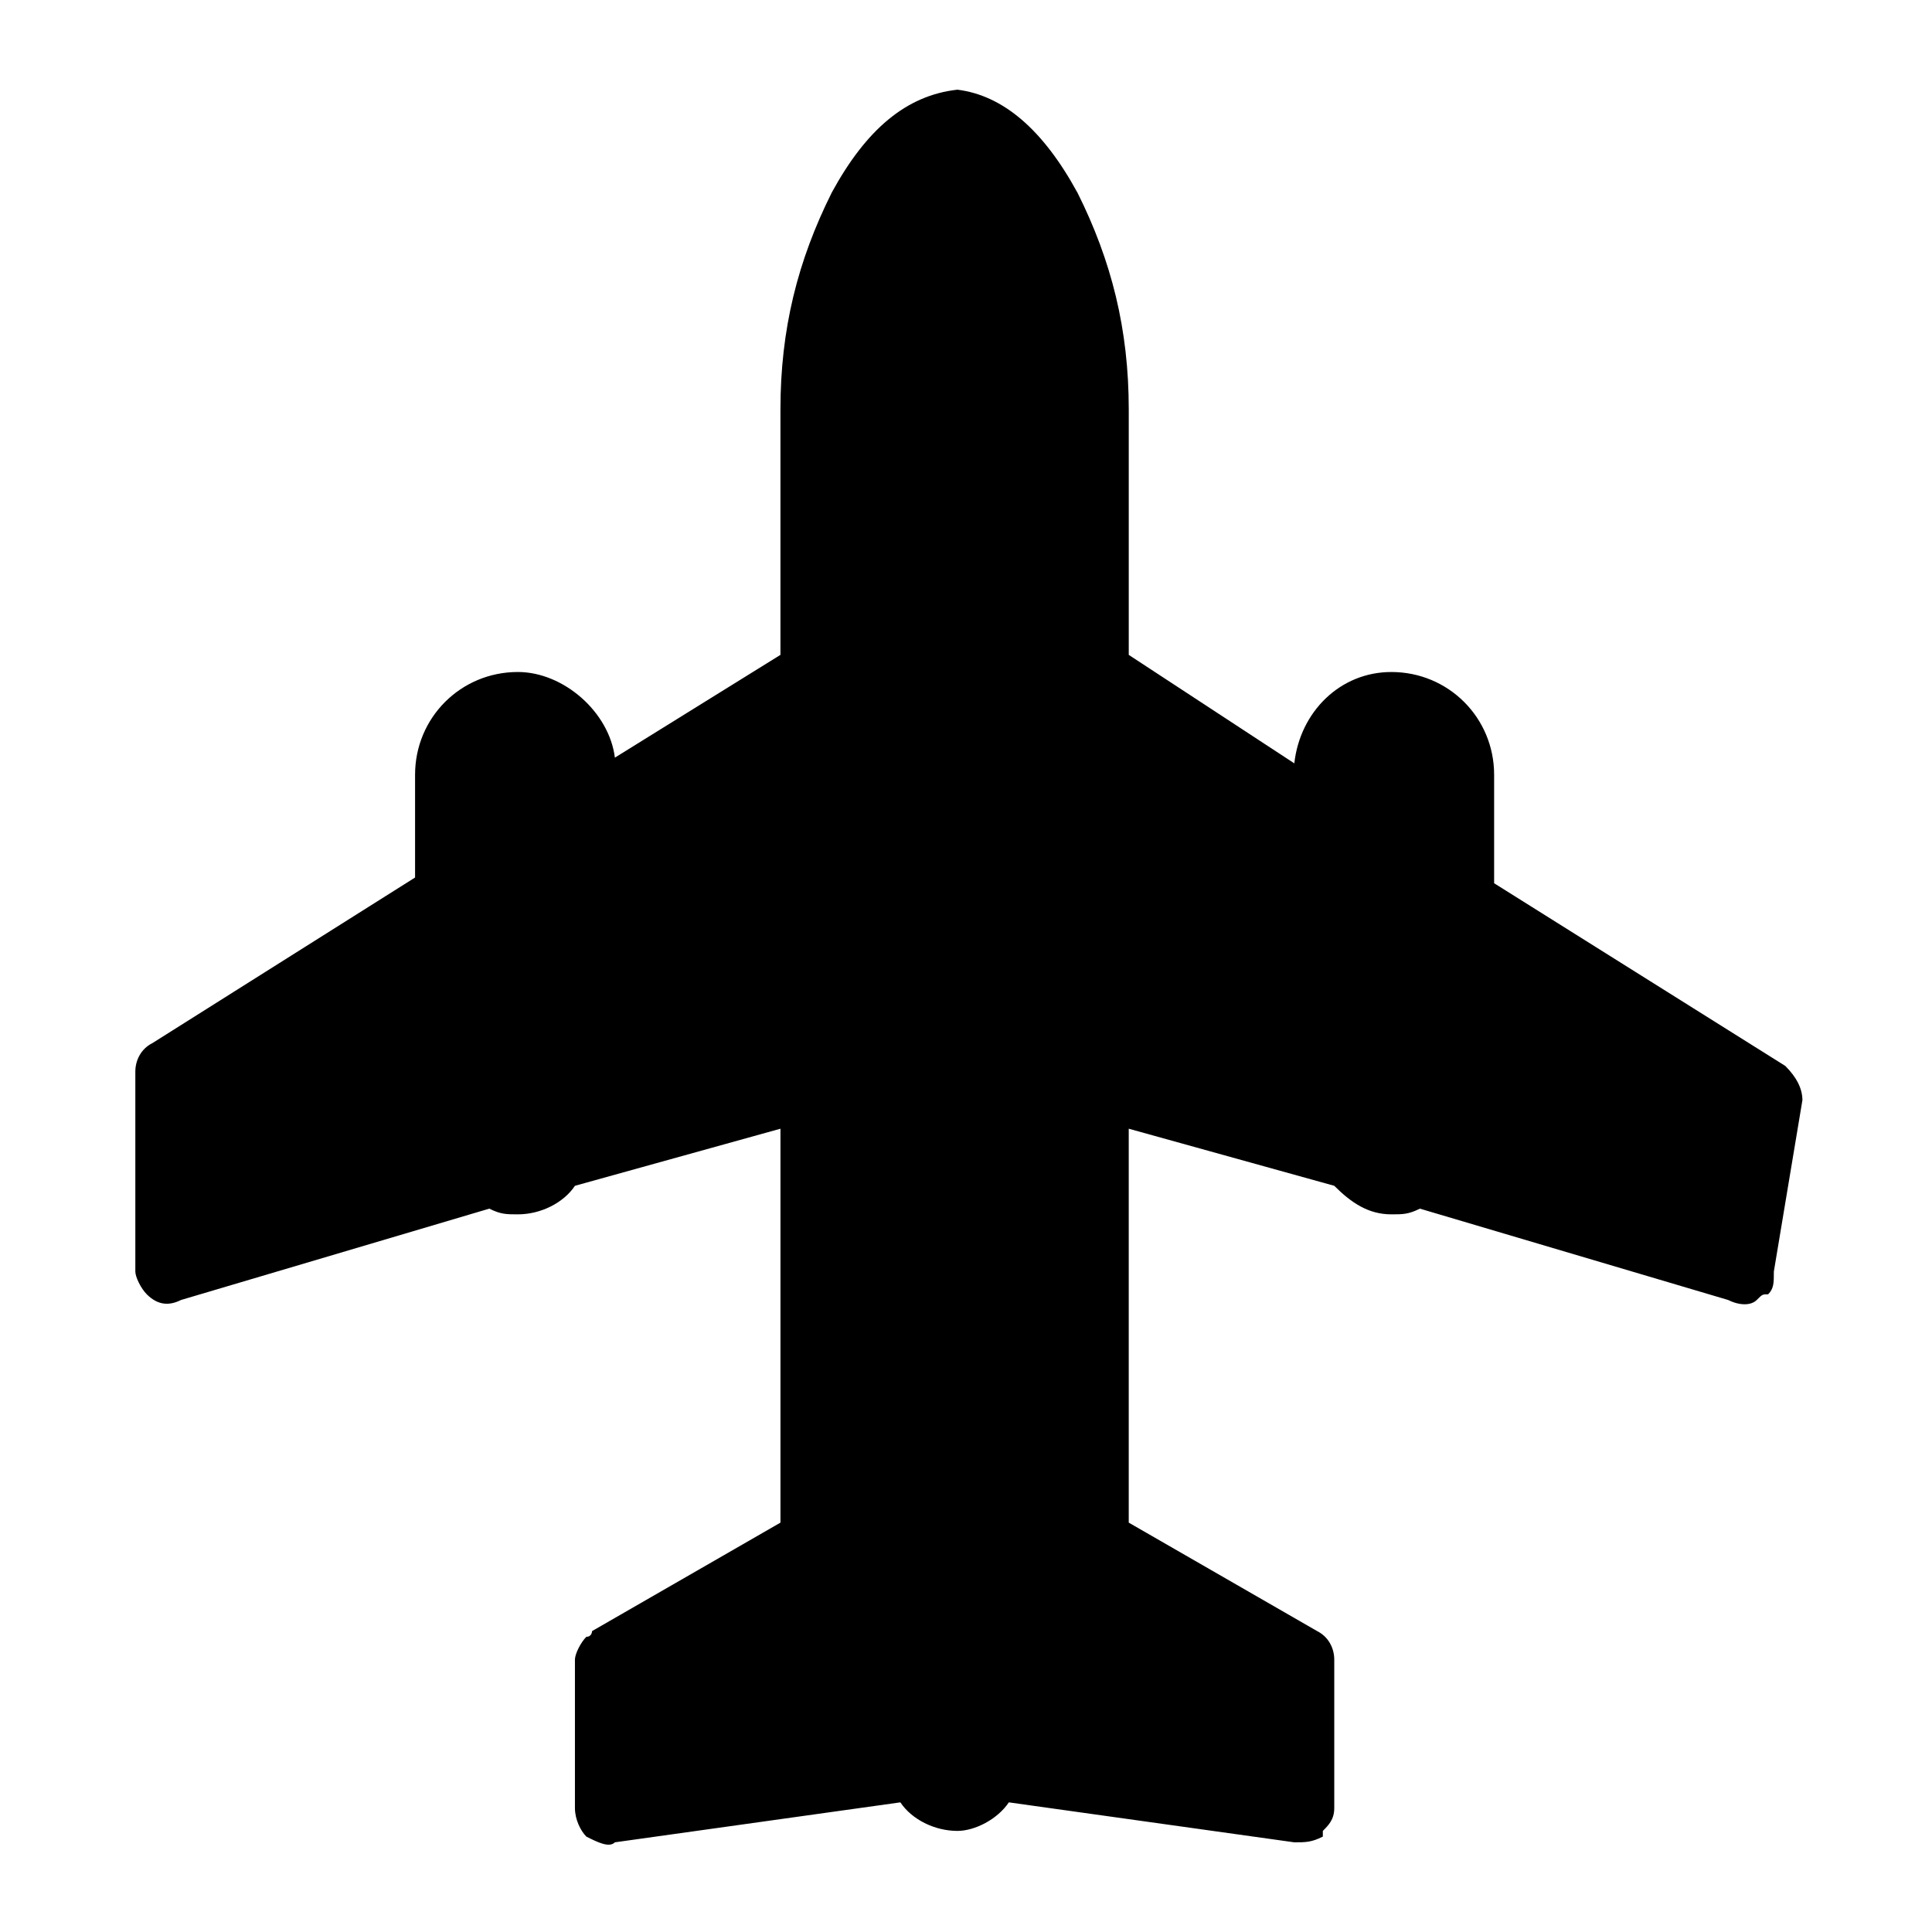
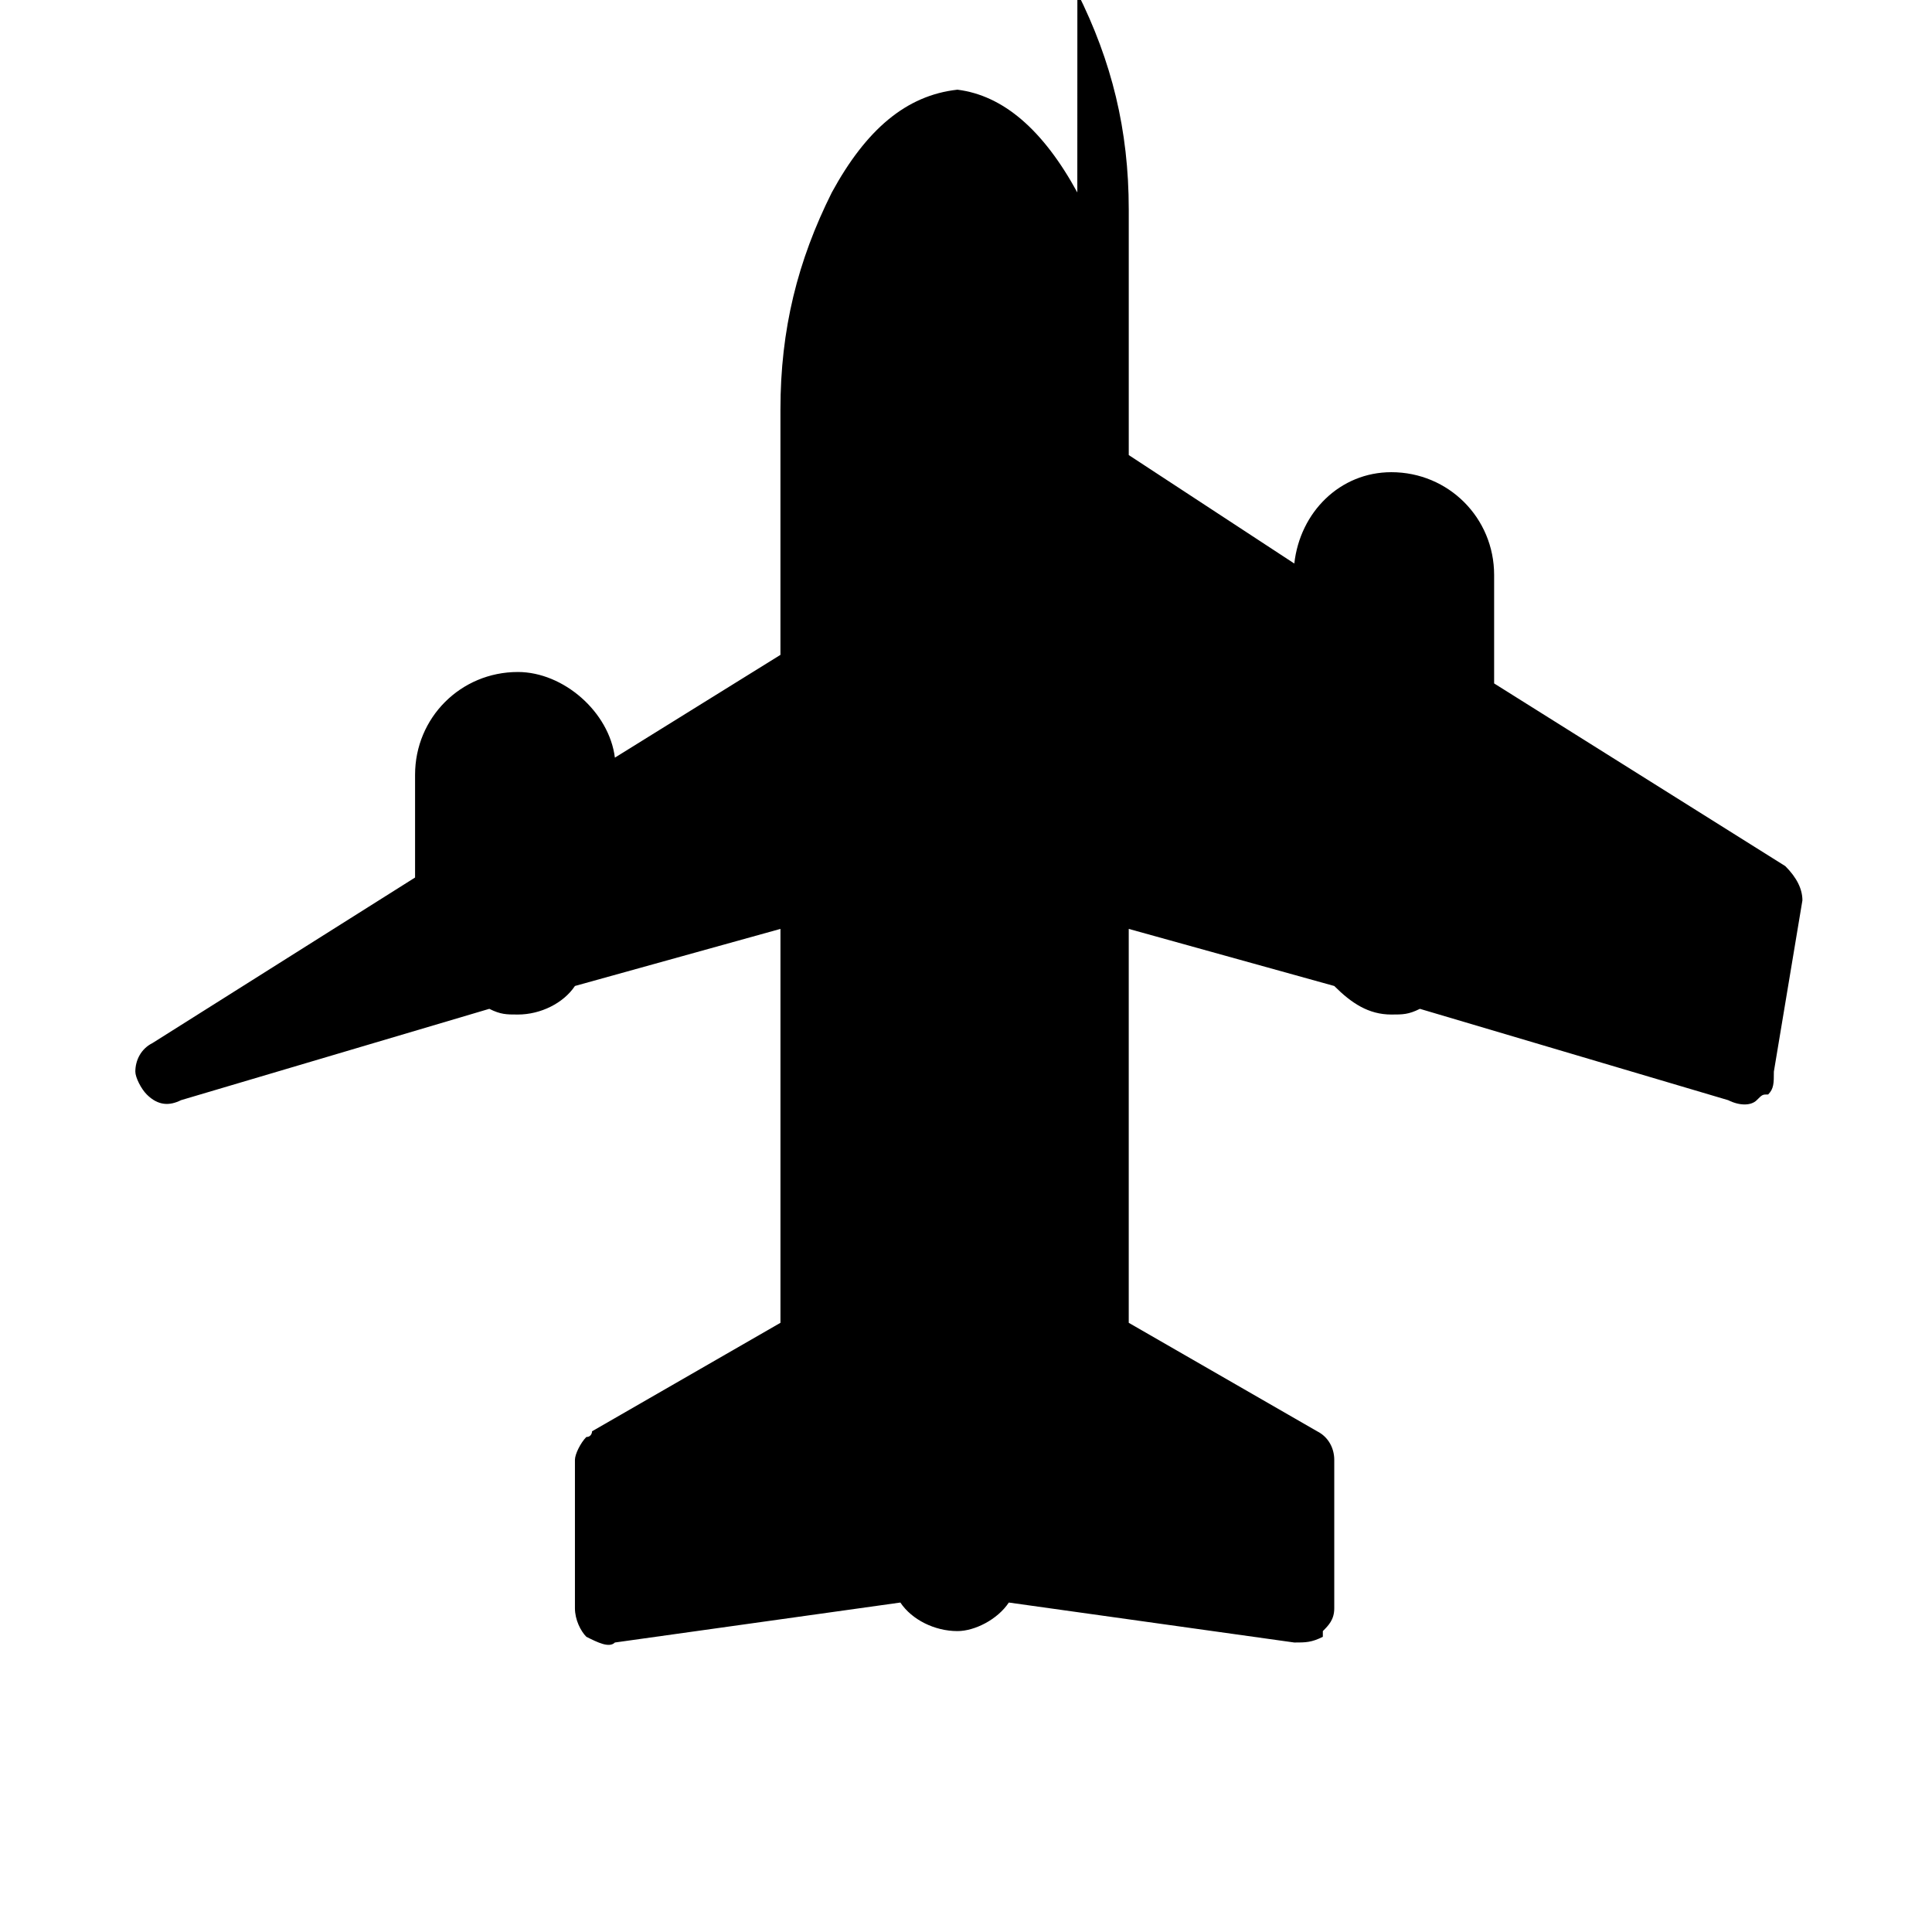
<svg xmlns="http://www.w3.org/2000/svg" fill="#000000" width="800px" height="800px" version="1.1" viewBox="144 144 512 512">
-   <path d="m429.5 195c-9.078-16.641-19.668-25.719-31.773-27.234-13.617 1.512-24.207 10.59-33.285 27.234-9.078 18.156-13.617 36.312-13.617 57.492v65.055l-43.875 27.234c-1.512-12.105-13.617-22.695-25.719-22.695-15.129 0-27.234 12.105-27.234 27.234v27.234l-69.594 43.875c-3.027 1.512-4.539 4.539-4.539 7.566v52.953c0 1.512 1.512 4.539 3.027 6.051 3.027 3.027 6.051 3.027 9.078 1.512l81.699-24.207c3.027 1.512 4.539 1.512 7.566 1.512 6.051 0 12.105-3.027 15.129-7.566l54.465-15.129v104.39l-49.926 28.746s0 1.512-1.512 1.512c-1.512 1.512-3.027 4.539-3.027 6.051v39.336c0 3.027 1.512 6.051 3.027 7.566 3.027 1.512 6.051 3.027 7.566 1.512l75.648-10.59c3.027 4.539 9.078 7.566 15.129 7.566 4.539 0 10.59-3.027 13.617-7.566l75.648 10.59c3.027 0 4.539 0 7.566-1.512v-1.512c1.512-1.512 3.027-3.027 3.027-6.051v-39.336c0-3.027-1.512-6.051-4.539-7.566l-49.926-28.746v-104.39l54.465 15.129c4.539 4.539 9.078 7.566 15.129 7.566 3.027 0 4.539 0 7.566-1.512l81.699 24.207c3.027 1.512 6.051 1.512 7.566 0 1.512-1.512 1.512-1.512 3.027-1.512 1.512-1.512 1.512-3.027 1.512-6.051l7.566-45.387c0-3.027-1.512-6.051-4.539-9.078l-77.16-48.414v-28.746c0-15.129-12.105-27.234-27.234-27.234-13.617 0-24.207 10.59-25.719 24.207l-43.875-28.746v-65.055c0-21.18-4.539-39.336-13.617-57.492z" fill-rule="evenodd" />
+   <path d="m429.5 195c-9.078-16.641-19.668-25.719-31.773-27.234-13.617 1.512-24.207 10.59-33.285 27.234-9.078 18.156-13.617 36.312-13.617 57.492v65.055l-43.875 27.234c-1.512-12.105-13.617-22.695-25.719-22.695-15.129 0-27.234 12.105-27.234 27.234v27.234l-69.594 43.875c-3.027 1.512-4.539 4.539-4.539 7.566c0 1.512 1.512 4.539 3.027 6.051 3.027 3.027 6.051 3.027 9.078 1.512l81.699-24.207c3.027 1.512 4.539 1.512 7.566 1.512 6.051 0 12.105-3.027 15.129-7.566l54.465-15.129v104.39l-49.926 28.746s0 1.512-1.512 1.512c-1.512 1.512-3.027 4.539-3.027 6.051v39.336c0 3.027 1.512 6.051 3.027 7.566 3.027 1.512 6.051 3.027 7.566 1.512l75.648-10.59c3.027 4.539 9.078 7.566 15.129 7.566 4.539 0 10.59-3.027 13.617-7.566l75.648 10.59c3.027 0 4.539 0 7.566-1.512v-1.512c1.512-1.512 3.027-3.027 3.027-6.051v-39.336c0-3.027-1.512-6.051-4.539-7.566l-49.926-28.746v-104.39l54.465 15.129c4.539 4.539 9.078 7.566 15.129 7.566 3.027 0 4.539 0 7.566-1.512l81.699 24.207c3.027 1.512 6.051 1.512 7.566 0 1.512-1.512 1.512-1.512 3.027-1.512 1.512-1.512 1.512-3.027 1.512-6.051l7.566-45.387c0-3.027-1.512-6.051-4.539-9.078l-77.16-48.414v-28.746c0-15.129-12.105-27.234-27.234-27.234-13.617 0-24.207 10.59-25.719 24.207l-43.875-28.746v-65.055c0-21.18-4.539-39.336-13.617-57.492z" fill-rule="evenodd" />
</svg>